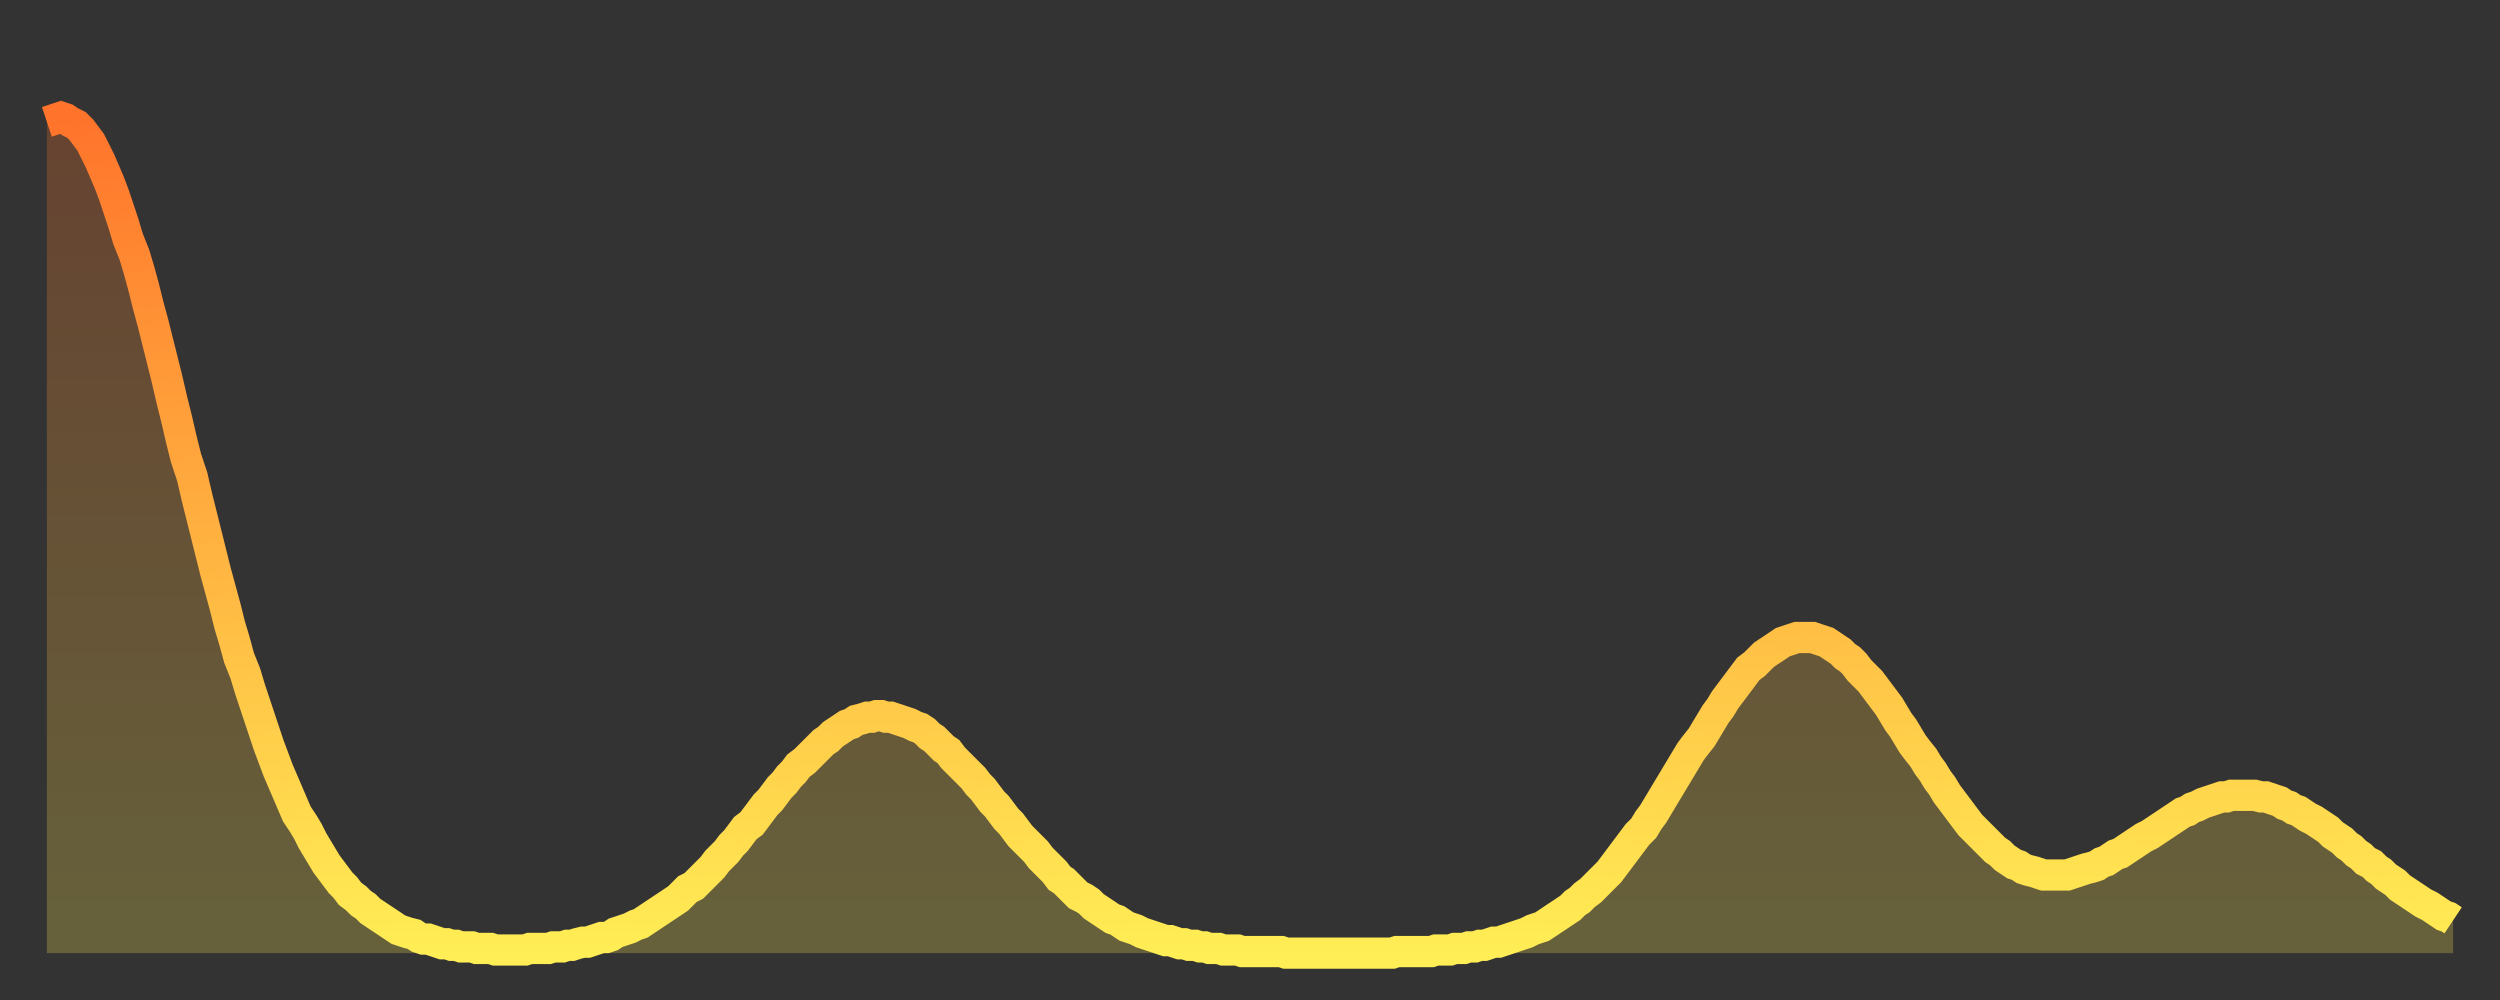
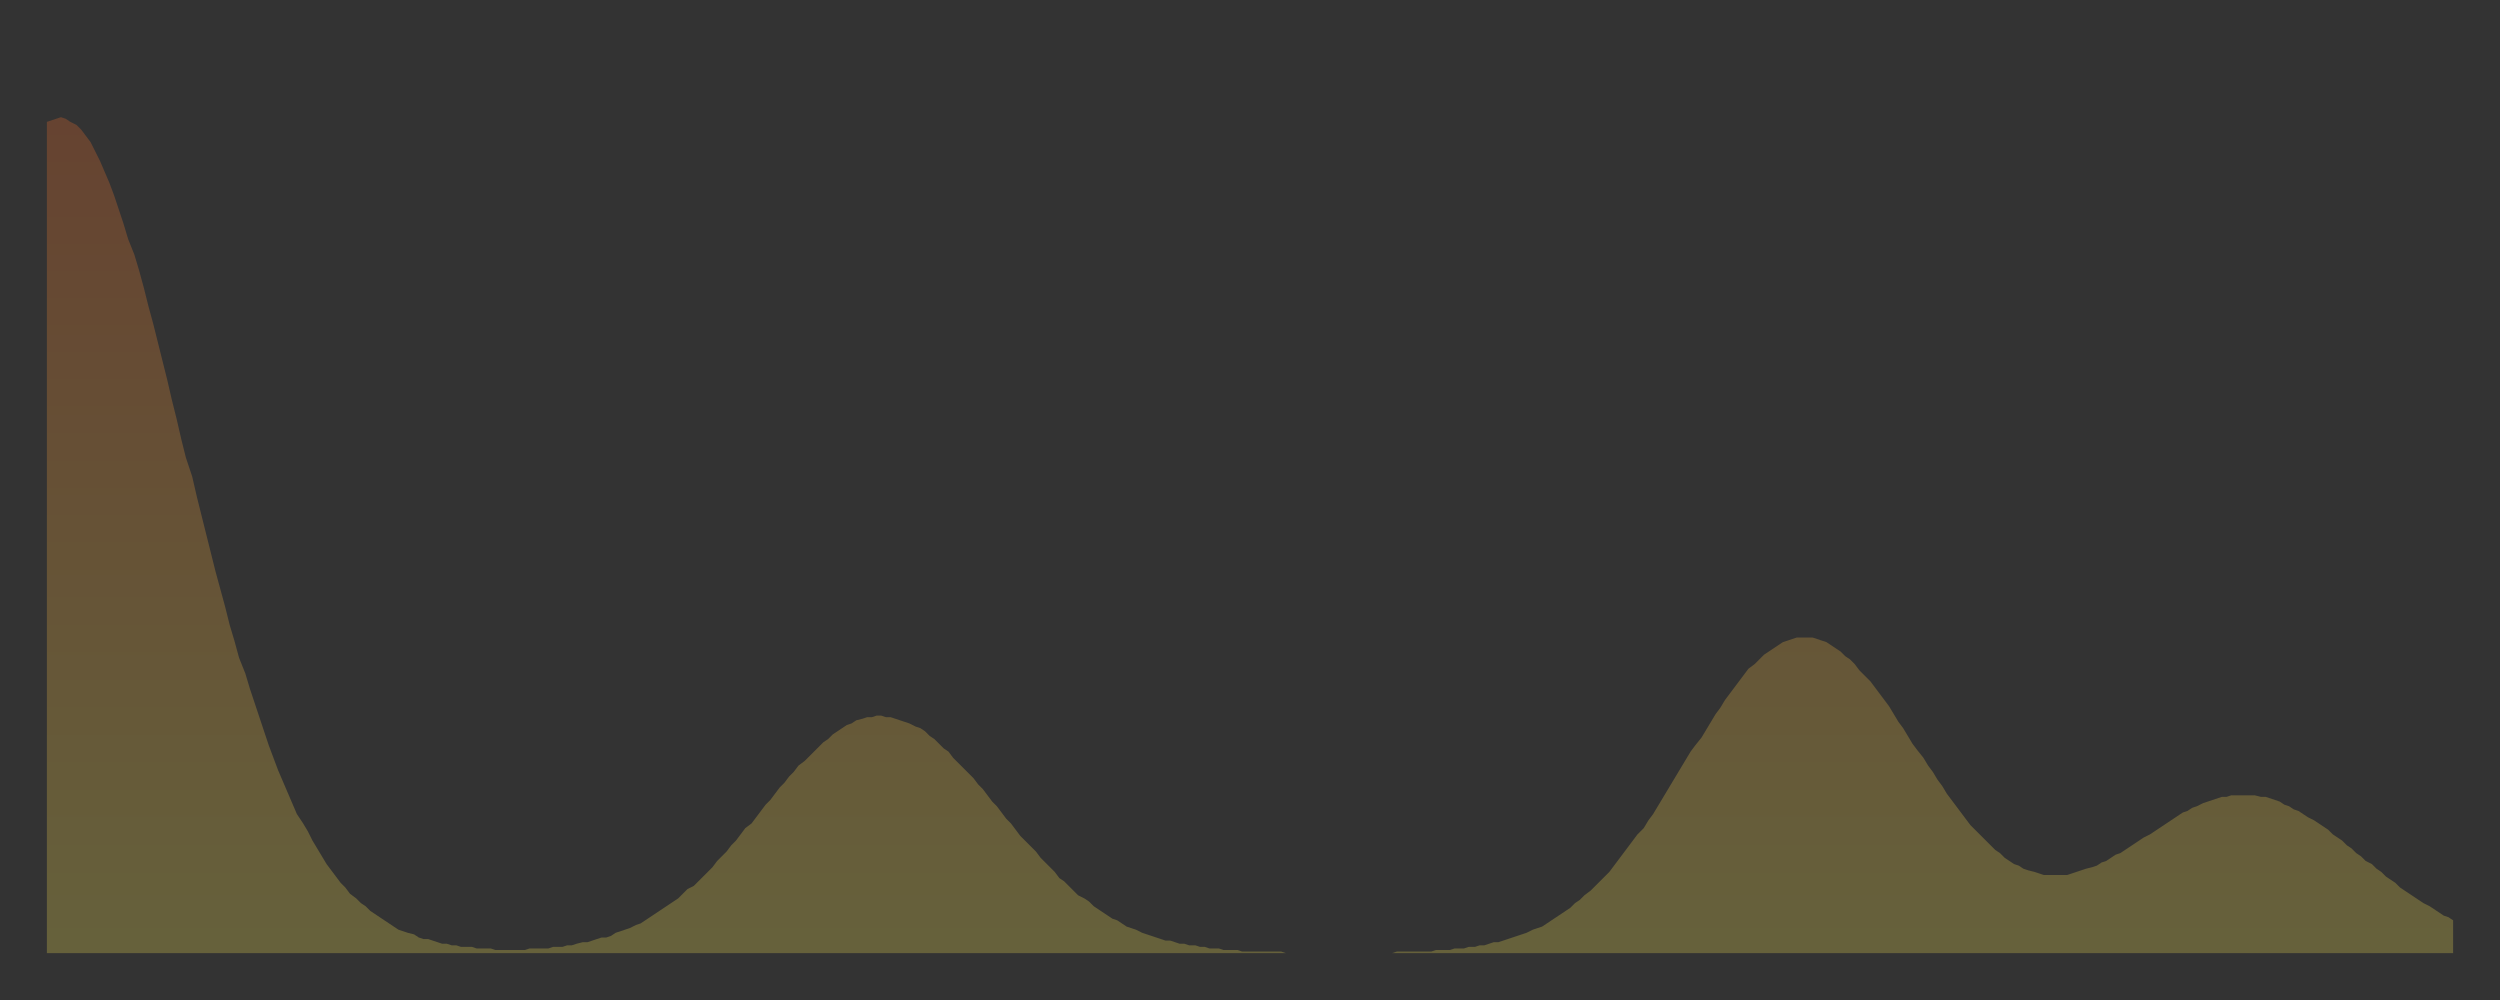
<svg xmlns="http://www.w3.org/2000/svg" baseProfile="full" height="64" version="1.1" width="160">
  <rect width="100%" height="100%" fill="#333333" stroke="none" />
  <defs>
    <linearGradient id="id1086122" x1="0" x2="0" y1="0" y2="1">
      <stop offset="0%" stop-color="#ff732b" />
      <stop offset="50%" stop-color="#ffb140" />
      <stop offset="100%" stop-color="#ffee55" />
    </linearGradient>
  </defs>
  <g transform="translate(3,3)">
    <g>
-       <path d="M 0.0 4.8 0.3 4.7 0.6 4.6 0.9 4.5 1.2 4.6 1.5 4.8 1.9 5.0 2.2 5.3 2.5 5.7 2.8 6.1 3.1 6.7 3.4 7.3 3.7 8.0 4.0 8.7 4.3 9.5 4.6 10.4 4.9 11.3 5.2 12.3 5.6 13.3 5.9 14.3 6.2 15.4 6.5 16.6 6.8 17.7 7.1 18.9 7.4 20.1 7.7 21.3 8.0 22.6 8.3 23.8 8.6 25.1 8.9 26.3 9.3 27.5 9.6 28.8 9.9 30.0 10.2 31.2 10.5 32.4 10.8 33.6 11.1 34.7 11.4 35.8 11.7 37.0 12.0 38.0 12.3 39.1 12.7 40.1 13.0 41.1 13.3 42.0 13.6 42.9 13.9 43.8 14.2 44.7 14.5 45.5 14.8 46.3 15.1 47.0 15.4 47.7 15.7 48.4 16.0 49.1 16.4 49.7 16.7 50.2 17.0 50.8 17.3 51.3 17.6 51.8 17.9 52.3 18.2 52.7 18.5 53.1 18.8 53.5 19.1 53.8 19.4 54.2 19.8 54.5 20.1 54.8 20.4 55.0 20.7 55.3 21.0 55.5 21.3 55.7 21.6 55.9 21.9 56.1 22.2 56.3 22.5 56.5 22.8 56.6 23.1 56.7 23.5 56.8 23.8 57.0 24.1 57.1 24.4 57.1 24.7 57.2 25.0 57.3 25.3 57.4 25.6 57.4 25.9 57.5 26.2 57.5 26.5 57.6 26.8 57.6 27.2 57.6 27.5 57.7 27.8 57.7 28.1 57.7 28.4 57.7 28.7 57.8 29.0 57.8 29.3 57.8 29.6 57.8 29.9 57.8 30.2 57.8 30.6 57.8 30.9 57.7 31.2 57.7 31.5 57.7 31.8 57.7 32.1 57.7 32.4 57.6 32.7 57.6 33.0 57.6 33.3 57.5 33.6 57.5 33.9 57.4 34.3 57.3 34.6 57.3 34.9 57.2 35.2 57.1 35.5 57.0 35.8 57.0 36.1 56.9 36.4 56.7 36.7 56.6 37.0 56.5 37.3 56.4 37.7 56.2 38.0 56.1 38.3 55.9 38.6 55.7 38.9 55.5 39.2 55.3 39.5 55.1 39.8 54.9 40.1 54.7 40.4 54.5 40.7 54.2 41.0 53.9 41.4 53.7 41.7 53.4 42.0 53.1 42.3 52.8 42.6 52.5 42.9 52.1 43.2 51.8 43.5 51.5 43.8 51.1 44.1 50.8 44.4 50.4 44.7 50.0 45.1 49.7 45.4 49.3 45.7 48.9 46.0 48.5 46.3 48.2 46.6 47.8 46.9 47.4 47.2 47.1 47.5 46.7 47.8 46.4 48.1 46.0 48.5 45.7 48.8 45.4 49.1 45.1 49.4 44.8 49.7 44.5 50.0 44.3 50.3 44.0 50.6 43.8 50.9 43.6 51.2 43.4 51.5 43.3 51.8 43.1 52.2 43.0 52.5 42.9 52.8 42.9 53.1 42.8 53.4 42.8 53.7 42.9 54.0 42.9 54.3 43.0 54.6 43.1 54.9 43.2 55.2 43.3 55.6 43.5 55.9 43.6 56.2 43.8 56.5 44.1 56.8 44.3 57.1 44.6 57.4 44.9 57.7 45.1 58.0 45.5 58.3 45.8 58.6 46.1 58.9 46.4 59.3 46.8 59.6 47.2 59.9 47.5 60.2 47.9 60.5 48.3 60.8 48.6 61.1 49.0 61.4 49.4 61.7 49.7 62.0 50.1 62.3 50.5 62.6 50.8 63.0 51.2 63.3 51.5 63.6 51.9 63.9 52.2 64.2 52.5 64.5 52.8 64.8 53.2 65.1 53.4 65.4 53.7 65.7 54.0 66.0 54.3 66.4 54.5 66.7 54.7 67.0 55.0 67.3 55.2 67.6 55.4 67.9 55.6 68.2 55.8 68.5 55.9 68.8 56.1 69.1 56.3 69.4 56.4 69.7 56.5 70.1 56.7 70.4 56.8 70.7 56.9 71.0 57.0 71.3 57.1 71.6 57.2 71.9 57.2 72.2 57.3 72.5 57.4 72.8 57.4 73.1 57.5 73.5 57.5 73.8 57.6 74.1 57.6 74.4 57.7 74.7 57.7 75.0 57.7 75.3 57.8 75.6 57.8 75.9 57.8 76.2 57.8 76.5 57.9 76.8 57.9 77.2 57.9 77.5 57.9 77.8 57.9 78.1 57.9 78.4 57.9 78.7 57.9 79.0 57.9 79.3 58.0 79.6 58.0 79.9 58.0 80.2 58.0 80.5 58.0 80.9 58.0 81.2 58.0 81.5 58.0 81.8 58.0 82.1 58.0 82.4 58.0 82.7 58.0 83.0 58.0 83.3 58.0 83.6 58.0 83.9 58.0 84.3 58.0 84.6 58.0 84.9 58.0 85.2 58.0 85.5 58.0 85.8 58.0 86.1 58.0 86.4 57.9 86.7 57.9 87.0 57.9 87.3 57.9 87.6 57.9 88.0 57.9 88.3 57.9 88.6 57.9 88.9 57.8 89.2 57.8 89.5 57.8 89.8 57.8 90.1 57.7 90.4 57.7 90.7 57.7 91.0 57.6 91.4 57.6 91.7 57.5 92.0 57.5 92.3 57.4 92.6 57.3 92.9 57.3 93.2 57.2 93.5 57.1 93.8 57.0 94.1 56.9 94.4 56.8 94.7 56.7 95.1 56.5 95.4 56.4 95.7 56.3 96.0 56.1 96.3 55.9 96.6 55.7 96.9 55.5 97.2 55.3 97.5 55.1 97.8 54.8 98.1 54.6 98.4 54.3 98.8 54.0 99.1 53.7 99.4 53.4 99.7 53.1 100.0 52.8 100.3 52.4 100.6 52.0 100.9 51.6 101.2 51.2 101.5 50.8 101.8 50.4 102.2 50.0 102.5 49.5 102.8 49.1 103.1 48.6 103.4 48.1 103.7 47.6 104.0 47.1 104.3 46.6 104.6 46.1 104.9 45.6 105.2 45.1 105.5 44.7 105.9 44.2 106.2 43.7 106.5 43.2 106.8 42.7 107.1 42.3 107.4 41.8 107.7 41.4 108.0 41.0 108.3 40.6 108.6 40.2 108.9 39.8 109.3 39.5 109.6 39.2 109.9 38.9 110.2 38.7 110.5 38.5 110.8 38.3 111.1 38.1 111.4 38.0 111.7 37.9 112.0 37.8 112.3 37.8 112.6 37.8 113.0 37.8 113.3 37.9 113.6 38.0 113.9 38.1 114.2 38.3 114.5 38.5 114.8 38.7 115.1 39.0 115.4 39.2 115.7 39.5 116.0 39.9 116.3 40.2 116.7 40.6 117.0 41.0 117.3 41.4 117.6 41.8 117.9 42.2 118.2 42.7 118.5 43.2 118.8 43.6 119.1 44.1 119.4 44.6 119.7 45.0 120.1 45.5 120.4 46.0 120.7 46.4 121.0 46.9 121.3 47.3 121.6 47.8 121.9 48.2 122.2 48.6 122.5 49.0 122.8 49.4 123.1 49.8 123.4 50.1 123.8 50.5 124.1 50.8 124.4 51.1 124.7 51.4 125.0 51.6 125.3 51.9 125.6 52.1 125.9 52.3 126.2 52.4 126.5 52.6 126.8 52.7 127.2 52.8 127.5 52.9 127.8 53.0 128.1 53.0 128.4 53.0 128.7 53.0 129.0 53.0 129.3 53.0 129.6 52.9 129.9 52.8 130.2 52.7 130.5 52.6 130.9 52.5 131.2 52.4 131.5 52.2 131.8 52.1 132.1 51.9 132.4 51.7 132.7 51.6 133.0 51.4 133.3 51.2 133.6 51.0 133.9 50.8 134.2 50.6 134.6 50.4 134.9 50.2 135.2 50.0 135.5 49.8 135.8 49.6 136.1 49.4 136.4 49.2 136.7 49.0 137.0 48.9 137.3 48.7 137.6 48.6 138.0 48.4 138.3 48.3 138.6 48.2 138.9 48.1 139.2 48.0 139.5 48.0 139.8 47.9 140.1 47.9 140.4 47.9 140.7 47.9 141.0 47.9 141.3 47.9 141.7 48.0 142.0 48.0 142.3 48.1 142.6 48.2 142.9 48.3 143.2 48.5 143.5 48.6 143.8 48.8 144.1 48.9 144.4 49.1 144.7 49.3 145.1 49.5 145.4 49.7 145.7 49.9 146.0 50.1 146.3 50.4 146.6 50.6 146.9 50.8 147.2 51.1 147.5 51.3 147.8 51.6 148.1 51.8 148.4 52.1 148.8 52.3 149.1 52.6 149.4 52.8 149.7 53.1 150.0 53.3 150.3 53.5 150.6 53.8 150.9 54.0 151.2 54.2 151.5 54.4 151.8 54.6 152.1 54.8 152.5 55.0 152.8 55.2 153.1 55.4 153.4 55.6 153.7 55.7 154.0 55.9" fill="none" id="graph-curve" opacity="1" stroke="url(#id1086122)" stroke-width="2" />
      <path d="M 0 58 L 0.0 4.8 0.3 4.7 0.6 4.6 0.9 4.5 1.2 4.6 1.5 4.8 1.9 5.0 2.2 5.3 2.5 5.7 2.8 6.1 3.1 6.7 3.4 7.3 3.7 8.0 4.0 8.7 4.3 9.5 4.6 10.4 4.9 11.3 5.2 12.3 5.6 13.3 5.9 14.3 6.2 15.4 6.5 16.6 6.8 17.7 7.1 18.9 7.4 20.1 7.7 21.3 8.0 22.6 8.3 23.8 8.6 25.1 8.9 26.3 9.3 27.5 9.6 28.8 9.9 30.0 10.2 31.2 10.5 32.4 10.8 33.6 11.1 34.7 11.4 35.8 11.7 37.0 12.0 38.0 12.3 39.1 12.7 40.1 13.0 41.1 13.3 42.0 13.6 42.9 13.9 43.8 14.2 44.7 14.5 45.5 14.8 46.3 15.1 47.0 15.4 47.7 15.7 48.4 16.0 49.1 16.4 49.7 16.7 50.2 17.0 50.8 17.3 51.3 17.6 51.8 17.9 52.3 18.2 52.7 18.5 53.1 18.8 53.5 19.1 53.8 19.4 54.2 19.8 54.5 20.1 54.8 20.4 55.0 20.7 55.3 21.0 55.5 21.3 55.7 21.6 55.9 21.9 56.1 22.2 56.3 22.5 56.5 22.8 56.6 23.1 56.7 23.5 56.8 23.8 57.0 24.1 57.1 24.4 57.1 24.7 57.2 25.0 57.3 25.3 57.4 25.6 57.4 25.9 57.5 26.2 57.5 26.5 57.6 26.8 57.6 27.2 57.6 27.5 57.7 27.8 57.7 28.1 57.7 28.4 57.7 28.7 57.8 29.0 57.8 29.3 57.8 29.6 57.8 29.9 57.8 30.2 57.8 30.6 57.8 30.9 57.7 31.2 57.7 31.5 57.7 31.8 57.7 32.1 57.7 32.4 57.6 32.7 57.6 33.0 57.6 33.3 57.5 33.6 57.5 33.9 57.4 34.3 57.3 34.6 57.3 34.9 57.2 35.2 57.1 35.5 57.0 35.8 57.0 36.1 56.9 36.4 56.7 36.7 56.6 37.0 56.5 37.3 56.4 37.7 56.2 38.0 56.1 38.3 55.9 38.6 55.7 38.9 55.5 39.2 55.3 39.5 55.1 39.8 54.9 40.1 54.7 40.4 54.5 40.7 54.2 41.0 53.9 41.4 53.7 41.7 53.4 42.0 53.1 42.3 52.8 42.6 52.5 42.9 52.1 43.2 51.8 43.5 51.5 43.8 51.1 44.1 50.8 44.4 50.4 44.7 50.0 45.1 49.7 45.4 49.3 45.7 48.9 46.0 48.5 46.3 48.2 46.6 47.8 46.9 47.4 47.2 47.1 47.5 46.7 47.8 46.4 48.1 46.0 48.5 45.7 48.8 45.4 49.1 45.1 49.4 44.8 49.7 44.5 50.0 44.3 50.3 44.0 50.6 43.8 50.9 43.6 51.2 43.4 51.5 43.3 51.8 43.1 52.2 43.0 52.5 42.9 52.8 42.9 53.1 42.8 53.4 42.8 53.7 42.9 54.0 42.9 54.3 43.0 54.6 43.1 54.9 43.2 55.2 43.3 55.6 43.5 55.9 43.6 56.2 43.8 56.5 44.1 56.8 44.3 57.1 44.6 57.4 44.9 57.7 45.1 58.0 45.5 58.3 45.8 58.6 46.1 58.9 46.4 59.3 46.8 59.6 47.2 59.9 47.5 60.2 47.9 60.5 48.3 60.8 48.6 61.1 49.0 61.4 49.4 61.7 49.7 62.0 50.1 62.3 50.5 62.6 50.8 63.0 51.2 63.3 51.5 63.6 51.9 63.9 52.2 64.2 52.5 64.5 52.8 64.8 53.2 65.1 53.4 65.4 53.7 65.7 54.0 66.0 54.3 66.4 54.5 66.7 54.7 67.0 55.0 67.3 55.2 67.6 55.4 67.9 55.6 68.2 55.8 68.5 55.9 68.8 56.1 69.1 56.3 69.4 56.4 69.7 56.5 70.1 56.7 70.4 56.8 70.7 56.9 71.0 57.0 71.3 57.1 71.6 57.2 71.9 57.2 72.2 57.3 72.5 57.4 72.8 57.4 73.1 57.5 73.5 57.5 73.8 57.6 74.1 57.6 74.4 57.7 74.7 57.7 75.0 57.7 75.3 57.8 75.6 57.8 75.9 57.8 76.2 57.8 76.5 57.9 76.8 57.9 77.2 57.9 77.5 57.9 77.8 57.9 78.1 57.9 78.4 57.9 78.7 57.9 79.0 57.9 79.3 58.0 79.6 58.0 79.9 58.0 80.2 58.0 80.5 58.0 80.9 58.0 81.2 58.0 81.5 58.0 81.8 58.0 82.1 58.0 82.4 58.0 82.7 58.0 83.0 58.0 83.3 58.0 83.6 58.0 83.9 58.0 84.3 58.0 84.6 58.0 84.9 58.0 85.2 58.0 85.5 58.0 85.8 58.0 86.1 58.0 86.4 57.9 86.7 57.9 87.0 57.9 87.3 57.9 87.6 57.9 88.0 57.9 88.3 57.9 88.6 57.9 88.9 57.8 89.2 57.8 89.5 57.8 89.8 57.8 90.1 57.7 90.4 57.7 90.7 57.7 91.0 57.6 91.4 57.6 91.7 57.5 92.0 57.5 92.3 57.4 92.6 57.3 92.9 57.3 93.2 57.2 93.5 57.1 93.8 57.0 94.1 56.9 94.4 56.8 94.7 56.7 95.1 56.5 95.4 56.4 95.7 56.3 96.0 56.1 96.3 55.9 96.6 55.7 96.9 55.5 97.2 55.3 97.5 55.1 97.8 54.8 98.1 54.6 98.4 54.3 98.8 54.0 99.1 53.7 99.4 53.4 99.7 53.1 100.0 52.8 100.3 52.4 100.6 52.0 100.9 51.6 101.2 51.2 101.5 50.8 101.8 50.4 102.2 50.0 102.5 49.5 102.8 49.1 103.1 48.6 103.4 48.1 103.7 47.6 104.0 47.1 104.3 46.6 104.6 46.1 104.9 45.6 105.2 45.1 105.5 44.7 105.9 44.2 106.2 43.7 106.5 43.2 106.8 42.7 107.1 42.3 107.4 41.8 107.7 41.4 108.0 41.0 108.3 40.6 108.6 40.2 108.9 39.8 109.3 39.5 109.6 39.2 109.9 38.9 110.2 38.7 110.5 38.5 110.8 38.3 111.1 38.1 111.4 38.0 111.7 37.9 112.0 37.8 112.3 37.8 112.6 37.8 113.0 37.8 113.3 37.9 113.6 38.0 113.9 38.1 114.2 38.3 114.5 38.5 114.8 38.7 115.1 39.0 115.4 39.2 115.7 39.5 116.0 39.9 116.3 40.2 116.7 40.6 117.0 41.0 117.3 41.4 117.6 41.8 117.9 42.2 118.2 42.7 118.5 43.2 118.8 43.6 119.1 44.1 119.4 44.6 119.7 45.0 120.1 45.5 120.4 46.0 120.7 46.4 121.0 46.9 121.3 47.3 121.6 47.8 121.9 48.2 122.2 48.6 122.5 49.0 122.8 49.4 123.1 49.8 123.4 50.1 123.8 50.5 124.1 50.8 124.4 51.1 124.7 51.4 125.0 51.6 125.3 51.9 125.6 52.1 125.9 52.3 126.2 52.4 126.5 52.6 126.8 52.7 127.2 52.8 127.5 52.9 127.8 53.0 128.1 53.0 128.4 53.0 128.7 53.0 129.0 53.0 129.3 53.0 129.6 52.9 129.9 52.8 130.2 52.7 130.5 52.6 130.9 52.5 131.2 52.4 131.5 52.2 131.8 52.1 132.1 51.9 132.4 51.7 132.7 51.6 133.0 51.4 133.3 51.2 133.6 51.0 133.9 50.8 134.2 50.6 134.6 50.4 134.9 50.2 135.2 50.0 135.5 49.8 135.8 49.6 136.1 49.4 136.4 49.2 136.7 49.0 137.0 48.9 137.3 48.7 137.6 48.6 138.0 48.4 138.3 48.3 138.6 48.2 138.9 48.1 139.2 48.0 139.5 48.0 139.8 47.9 140.1 47.9 140.4 47.9 140.7 47.9 141.0 47.9 141.3 47.9 141.7 48.0 142.0 48.0 142.3 48.1 142.6 48.2 142.9 48.3 143.2 48.5 143.5 48.6 143.8 48.8 144.1 48.9 144.4 49.1 144.7 49.3 145.1 49.5 145.4 49.7 145.7 49.9 146.0 50.1 146.3 50.4 146.6 50.6 146.9 50.8 147.2 51.1 147.5 51.3 147.8 51.6 148.1 51.8 148.4 52.1 148.8 52.3 149.1 52.6 149.4 52.8 149.7 53.1 150.0 53.3 150.3 53.5 150.6 53.8 150.9 54.0 151.2 54.2 151.5 54.4 151.8 54.6 152.1 54.8 152.5 55.0 152.8 55.2 153.1 55.4 153.4 55.6 153.7 55.7 154.0 55.9 154 58" fill="url(#id1086122)" fill-opacity=".25" id="graph-shadow" />
    </g>
  </g>
</svg>